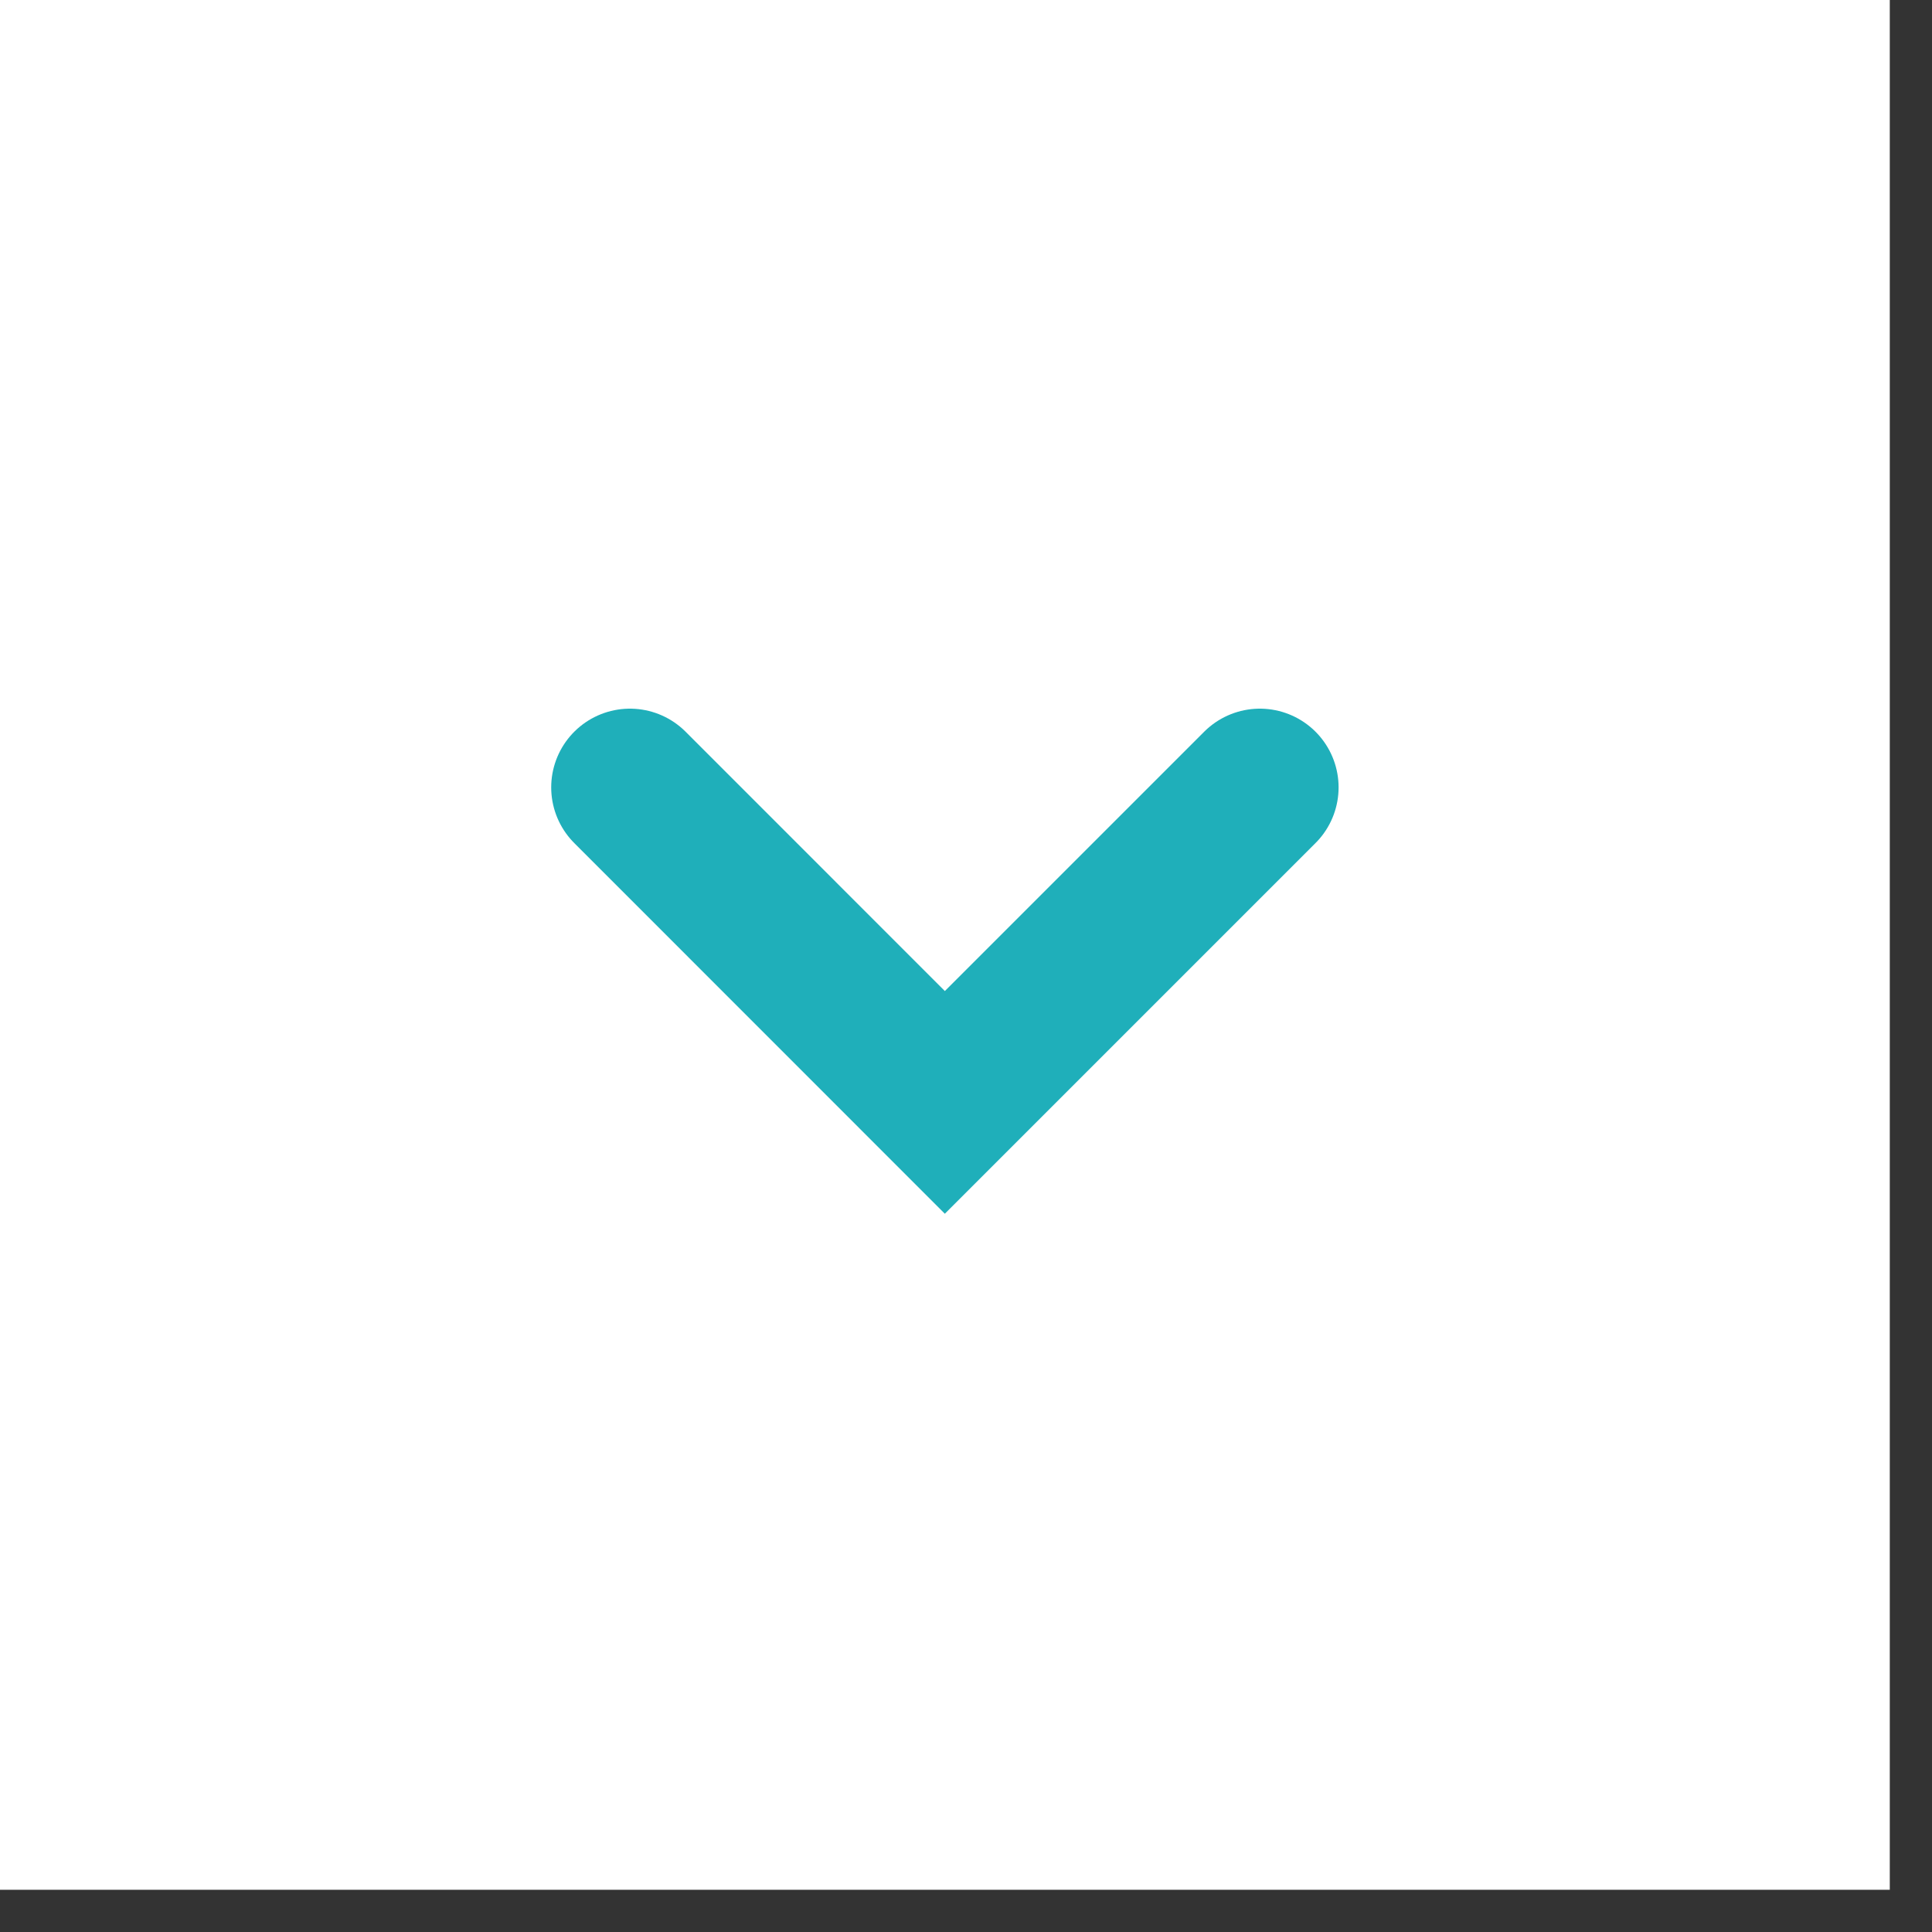
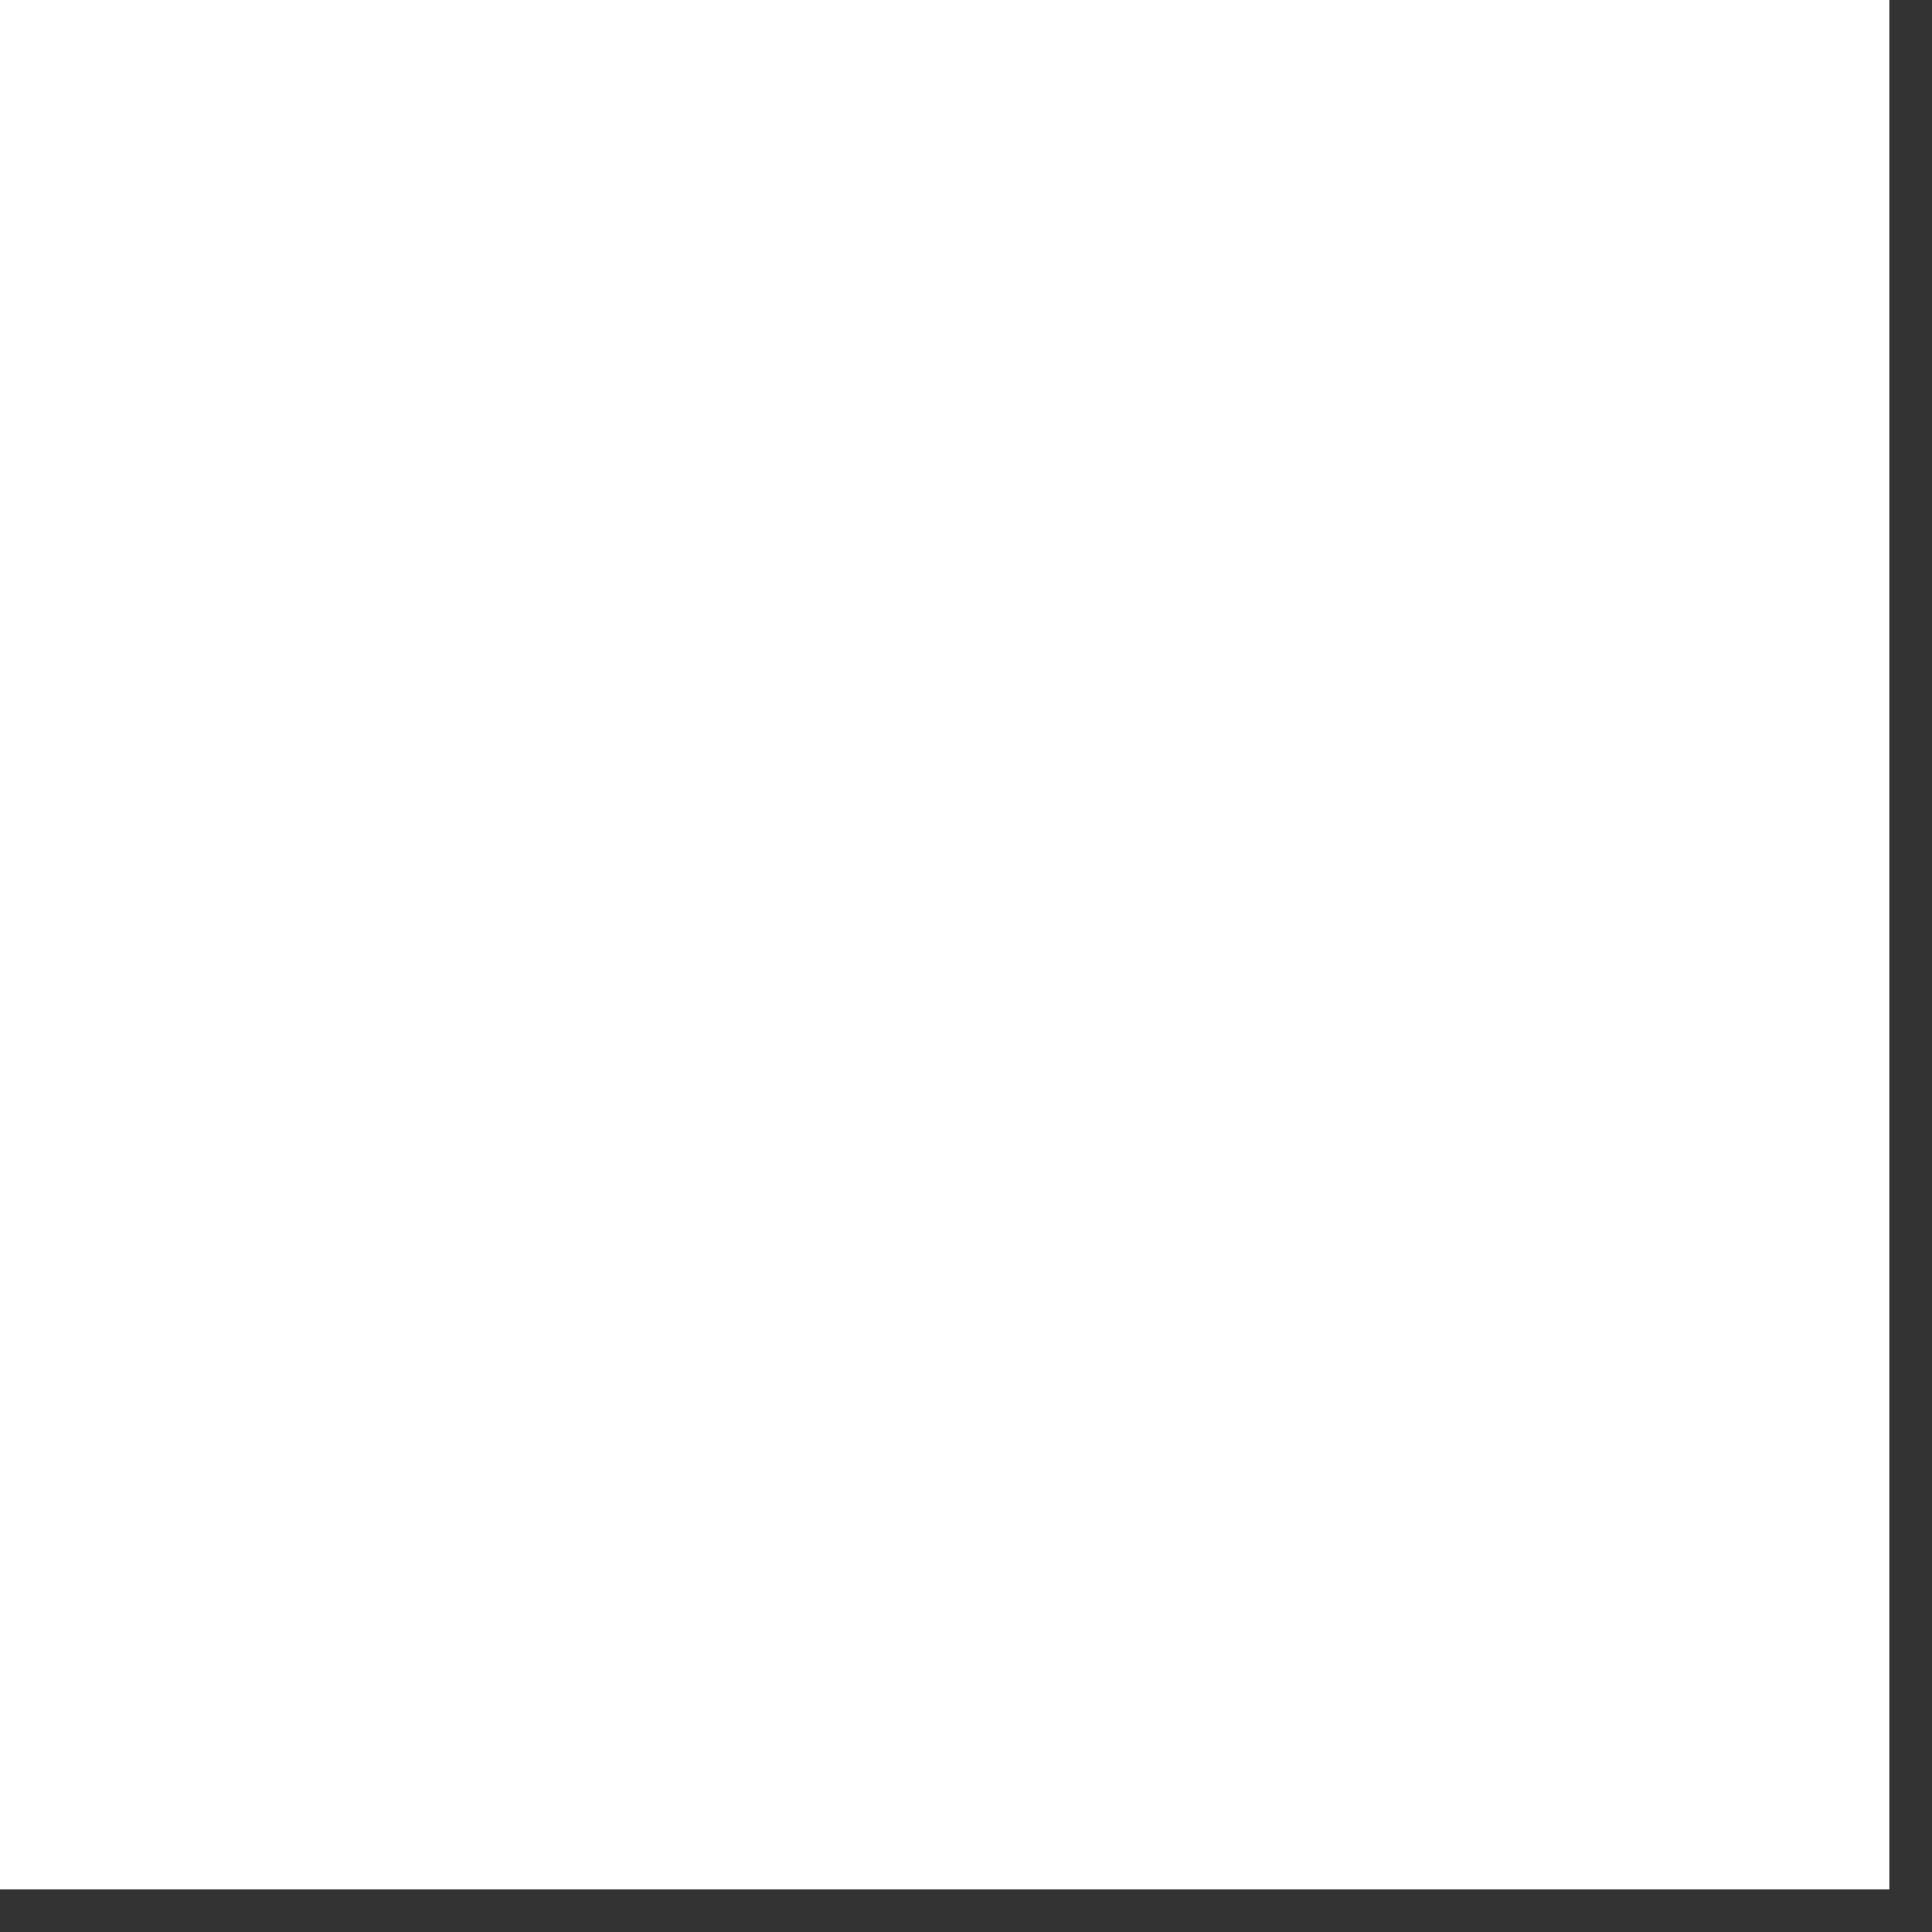
<svg xmlns="http://www.w3.org/2000/svg" width="20" height="20" viewBox="0 0 20 20" fill="none">
  <rect x="0" y="0" width="20" height="20" fill="#333333" stroke="none" />
  <rect width="19.563" height="19.563" fill="white" />
-   <path d="M6.521 8.151L9.781 11.412L13.042 8.151" stroke="#1FAFBA" stroke-width="1.63" stroke-linecap="round" />
</svg>